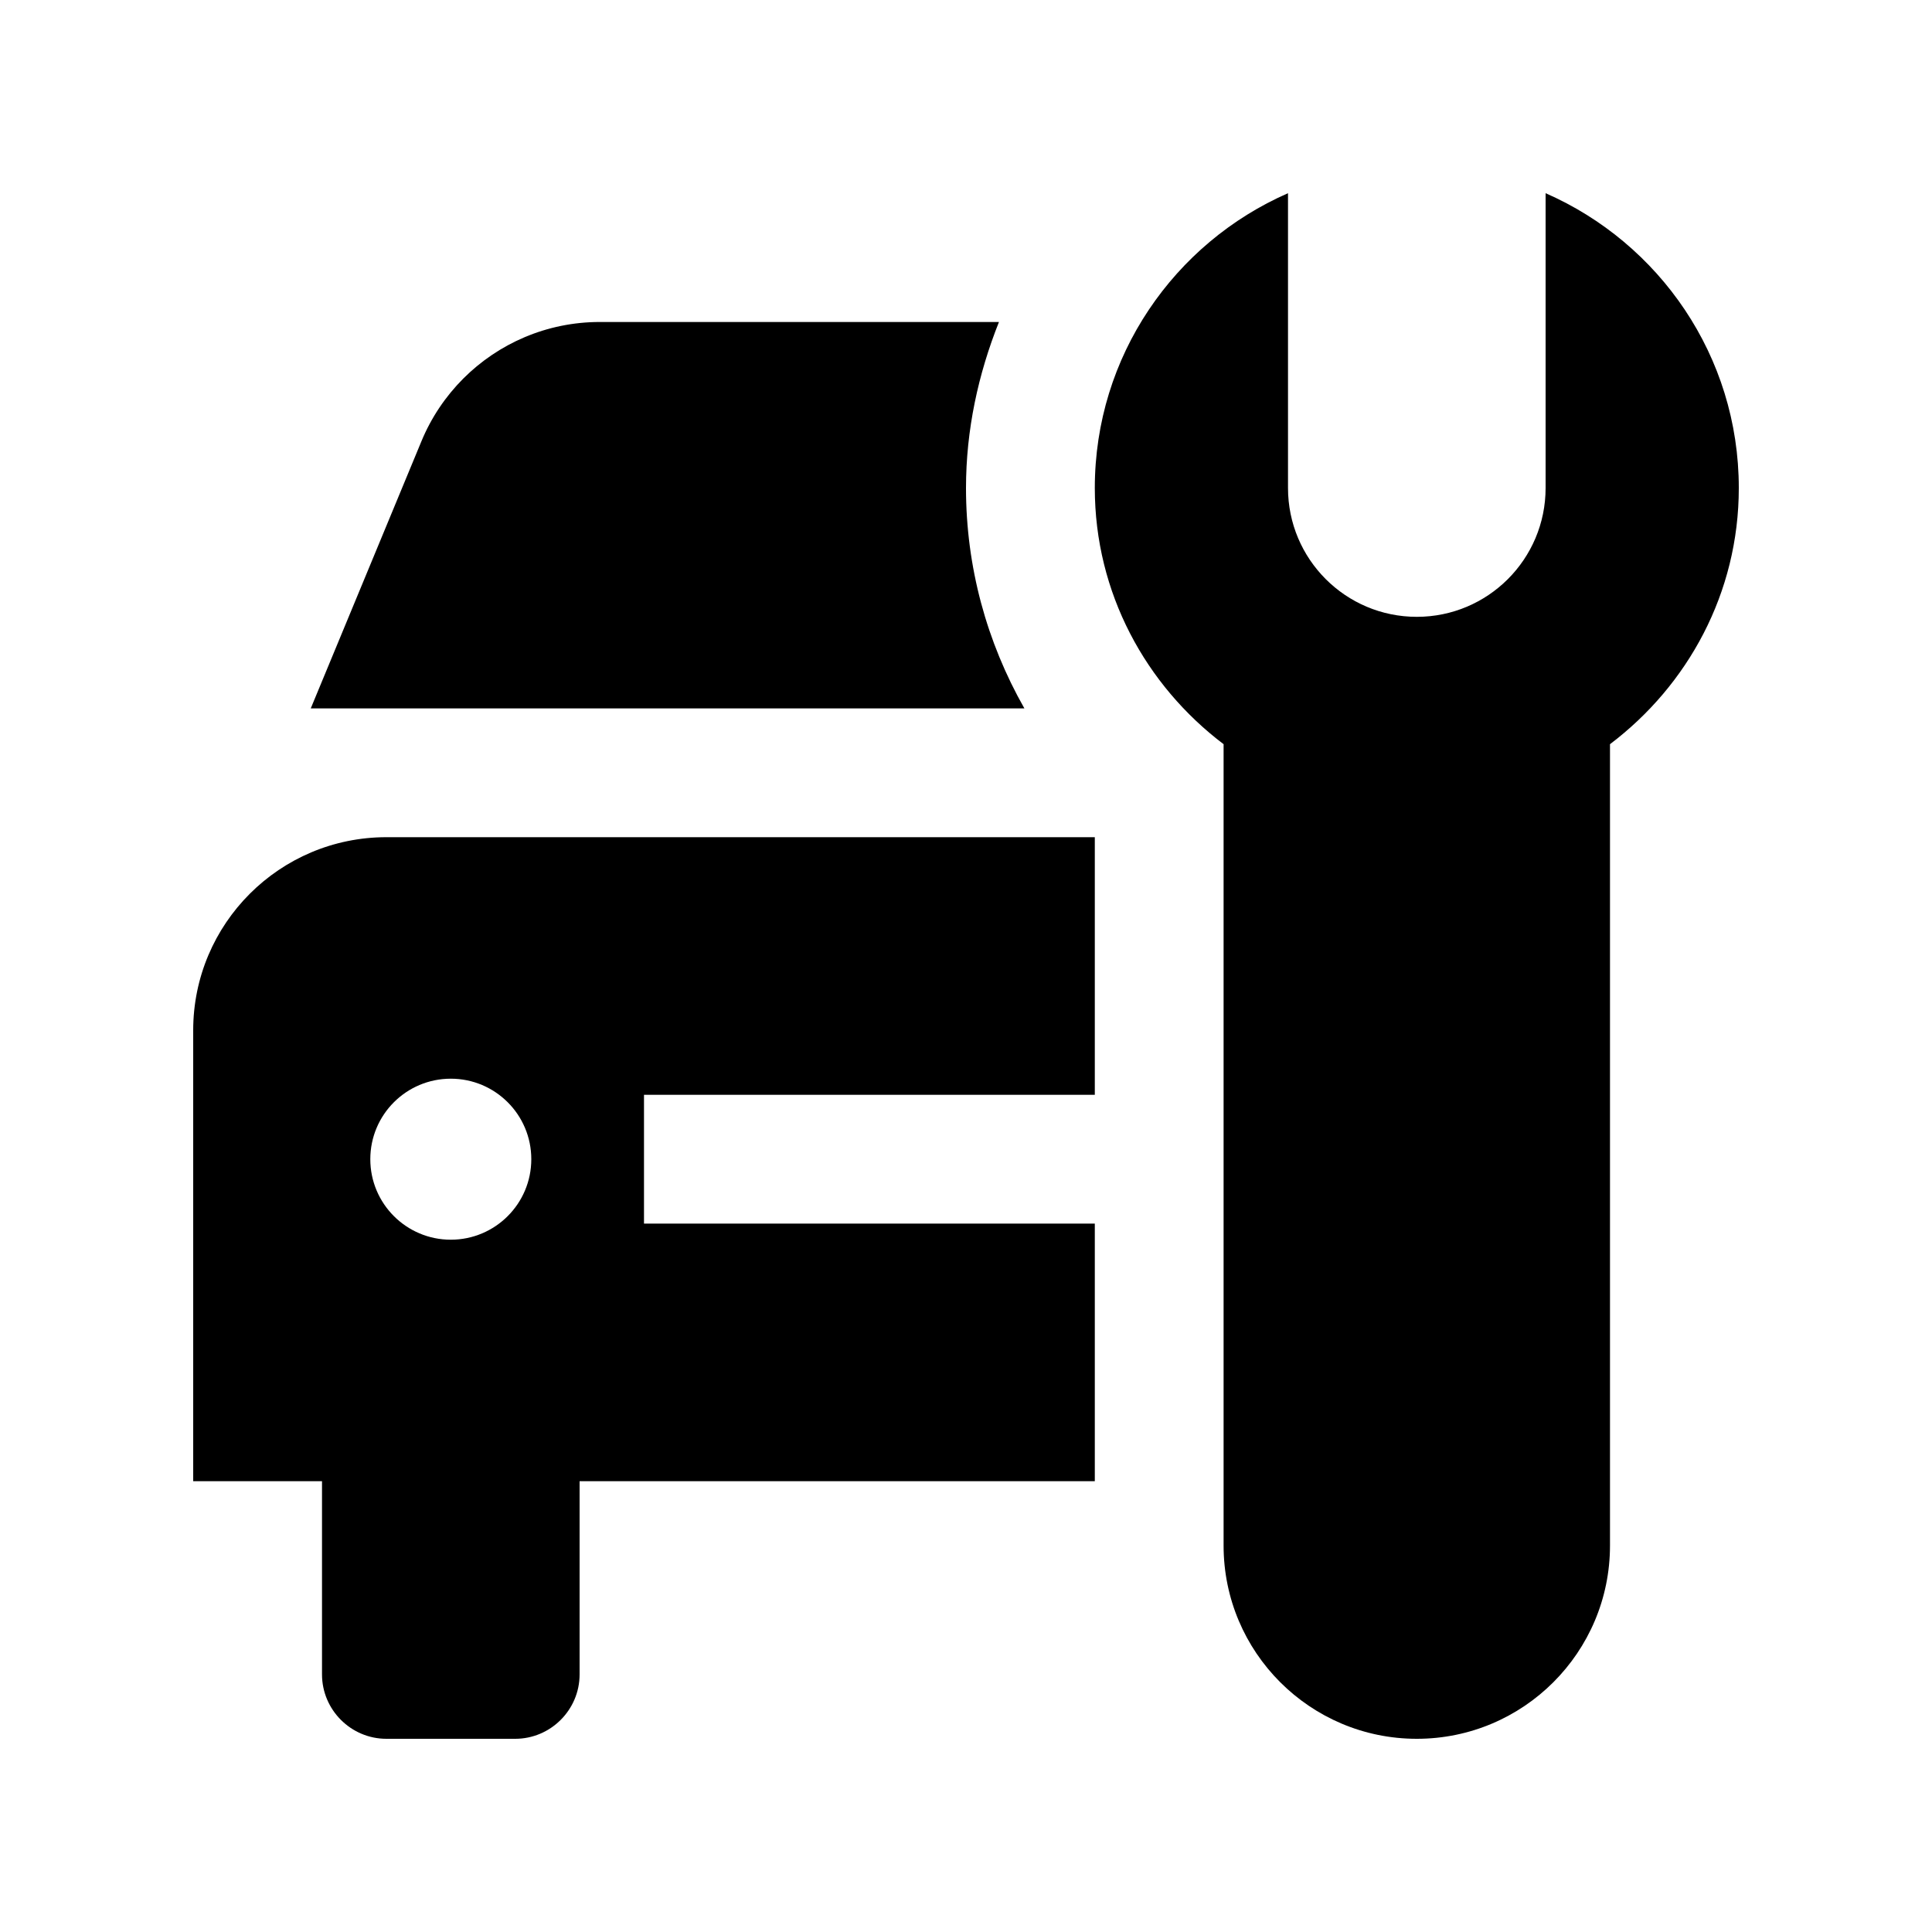
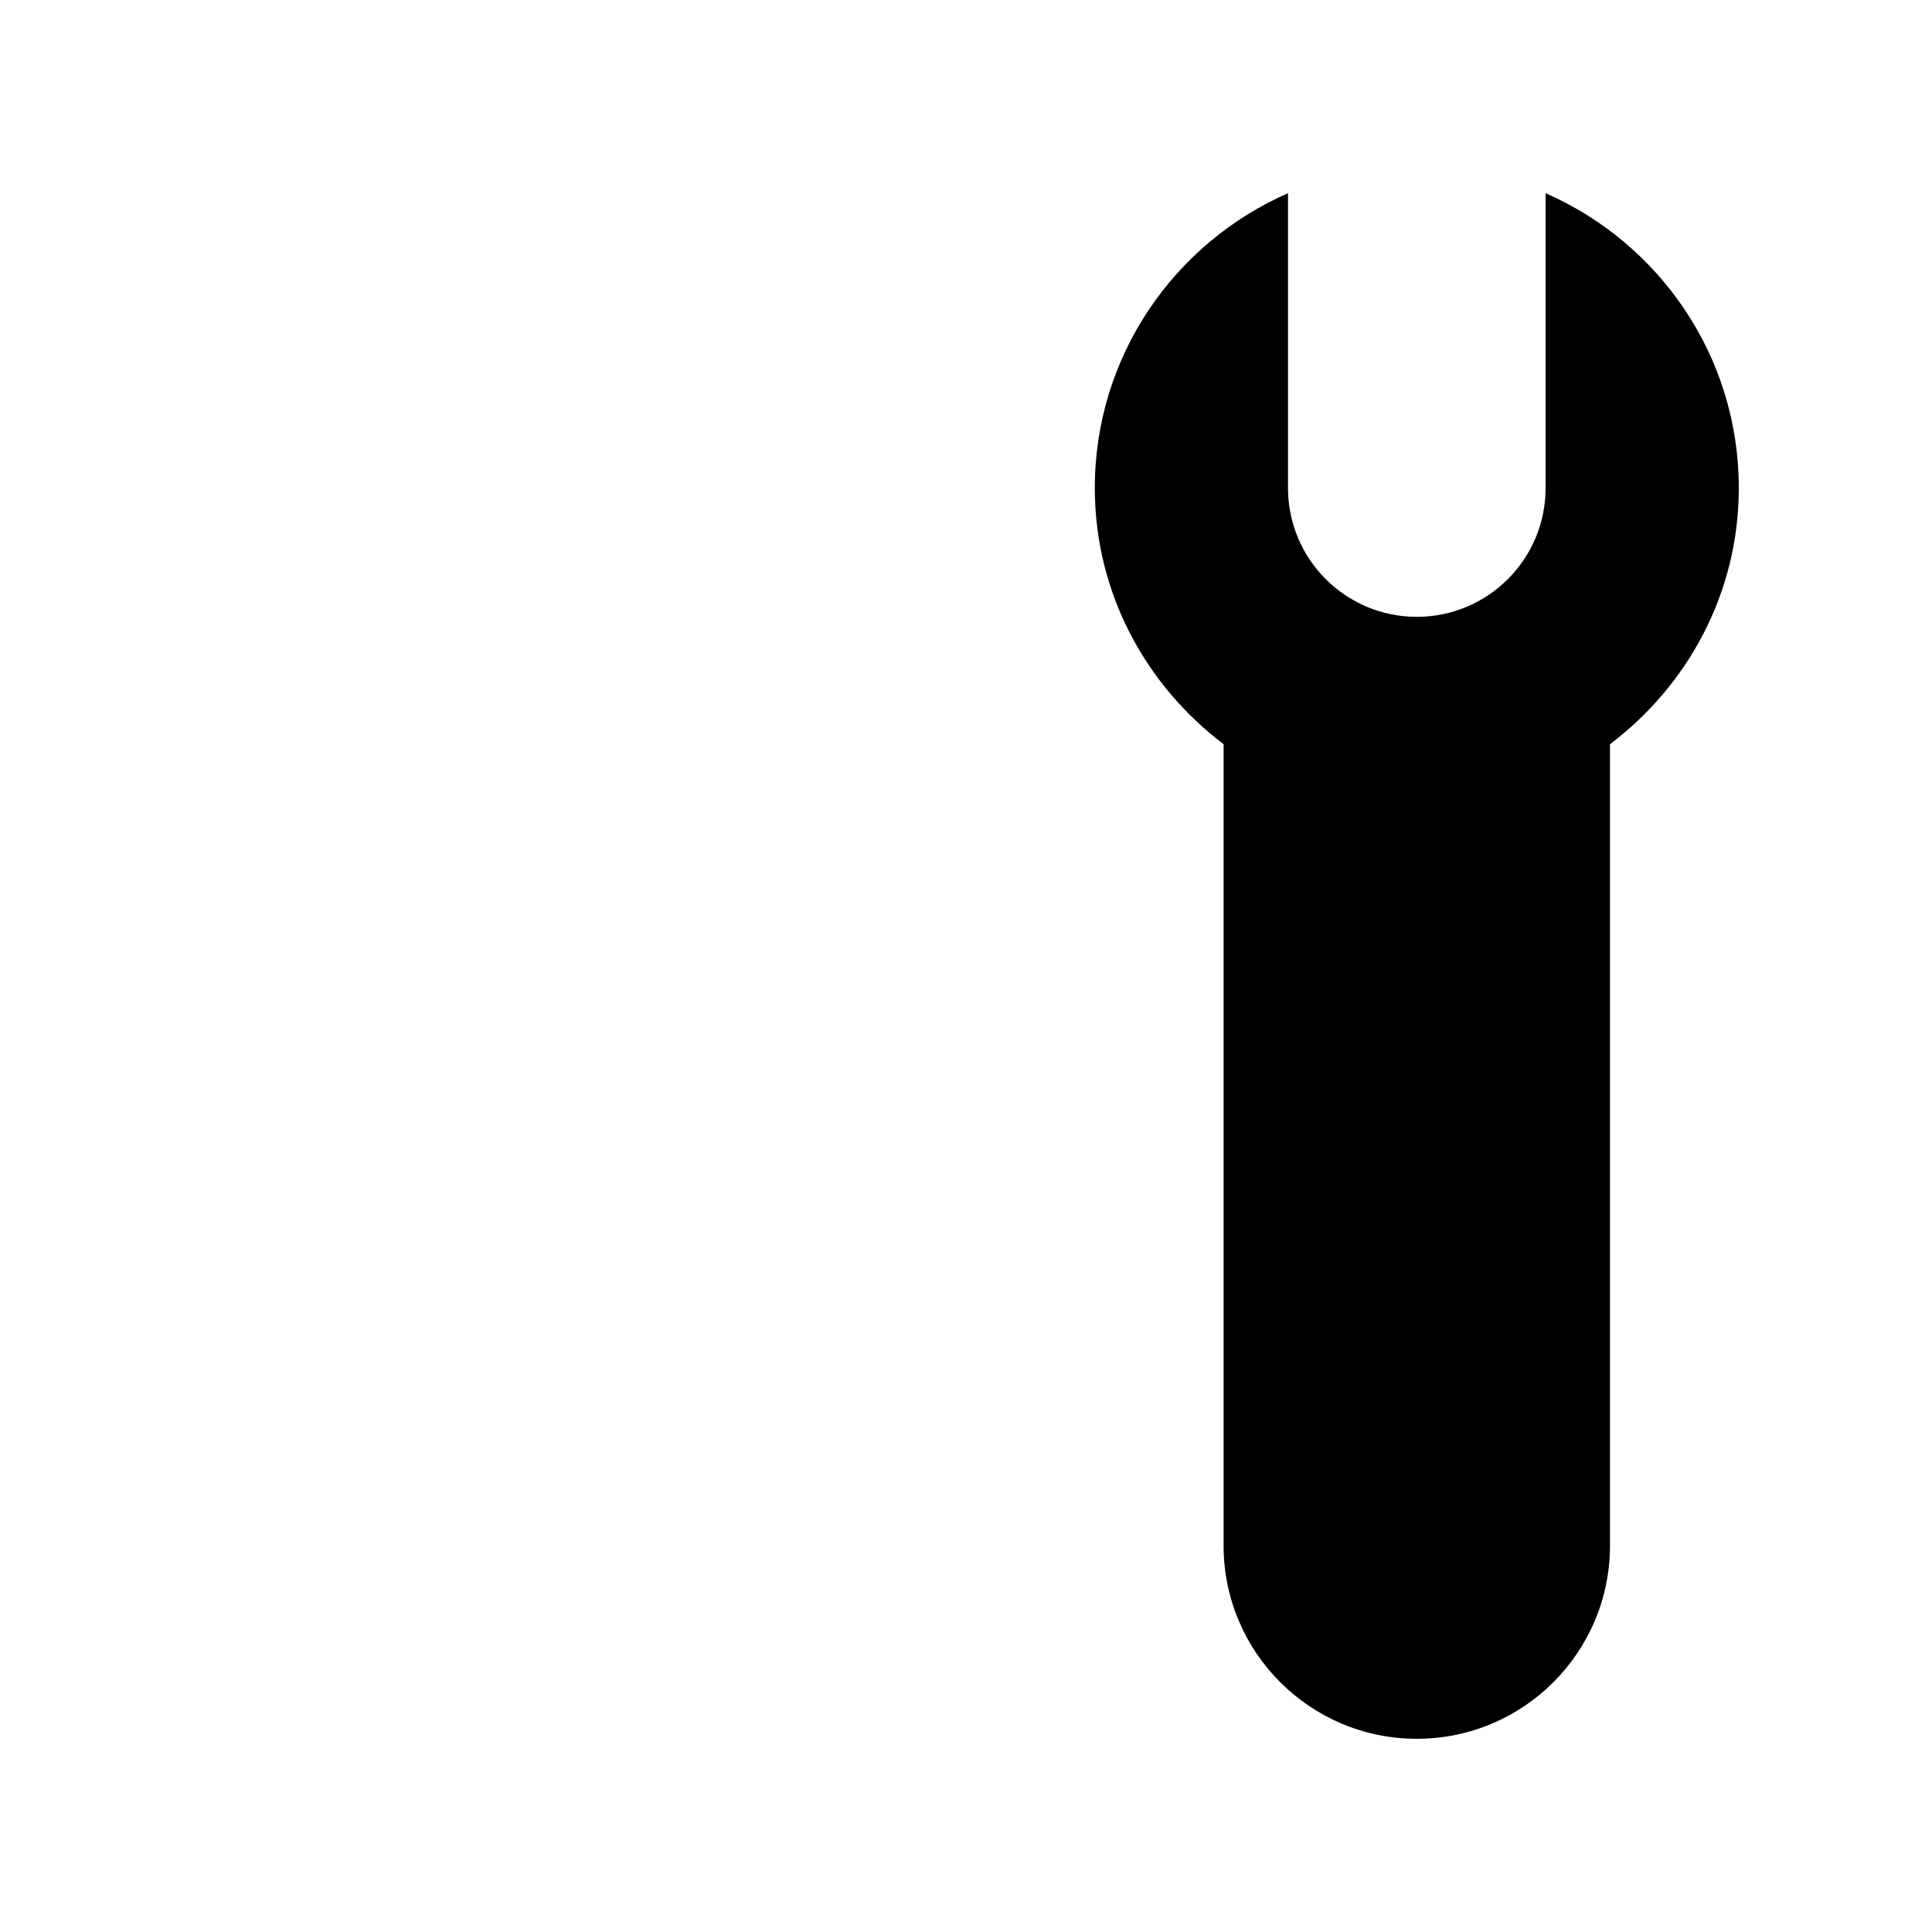
<svg xmlns="http://www.w3.org/2000/svg" id="Layer_1" height="512" viewBox="0 0 100 100" width="512">
  <path d="m80 10v15.26c0 3.682-2.985 6.667-6.667 6.667s-6.666-2.985-6.666-6.667v-15.26c-5.879 2.575-10 8.431-10 15.26 0 5.433 2.643 10.215 6.666 13.259v41.481c0 5.521 4.479 10 10 10s10-4.479 10-10v-41.481c4.027-3.044 6.667-7.826 6.667-13.259 0-6.832-4.118-12.685-10-15.26z" />
-   <path d="m56.667 56.667v-13.334h-36.667c-5.521 0-10 4.476-10 9.997l.003.003h-.003v23.334h6.667v10c0 1.836 1.5 3.333 3.333 3.333h6.667c1.832 0 3.333-1.497 3.333-3.333v-10h26.667v-13.334h-23.334v-6.666zm-33.334 7.5c-2.298 0-4.166-1.865-4.166-4.167 0-2.305 1.868-4.167 4.166-4.167 2.299 0 4.167 1.862 4.167 4.167 0 2.302-1.868 4.167-4.167 4.167z" />
-   <path d="m50 25.26c0-3.008.632-5.898 1.706-8.594h-20.658c-2.76 0-5.26 1.12-7.07 2.93-.918.921-1.66 2.021-2.164 3.242l-5.729 13.828h36.937c-1.951-3.434-3.022-7.327-3.022-11.406z" />
</svg>